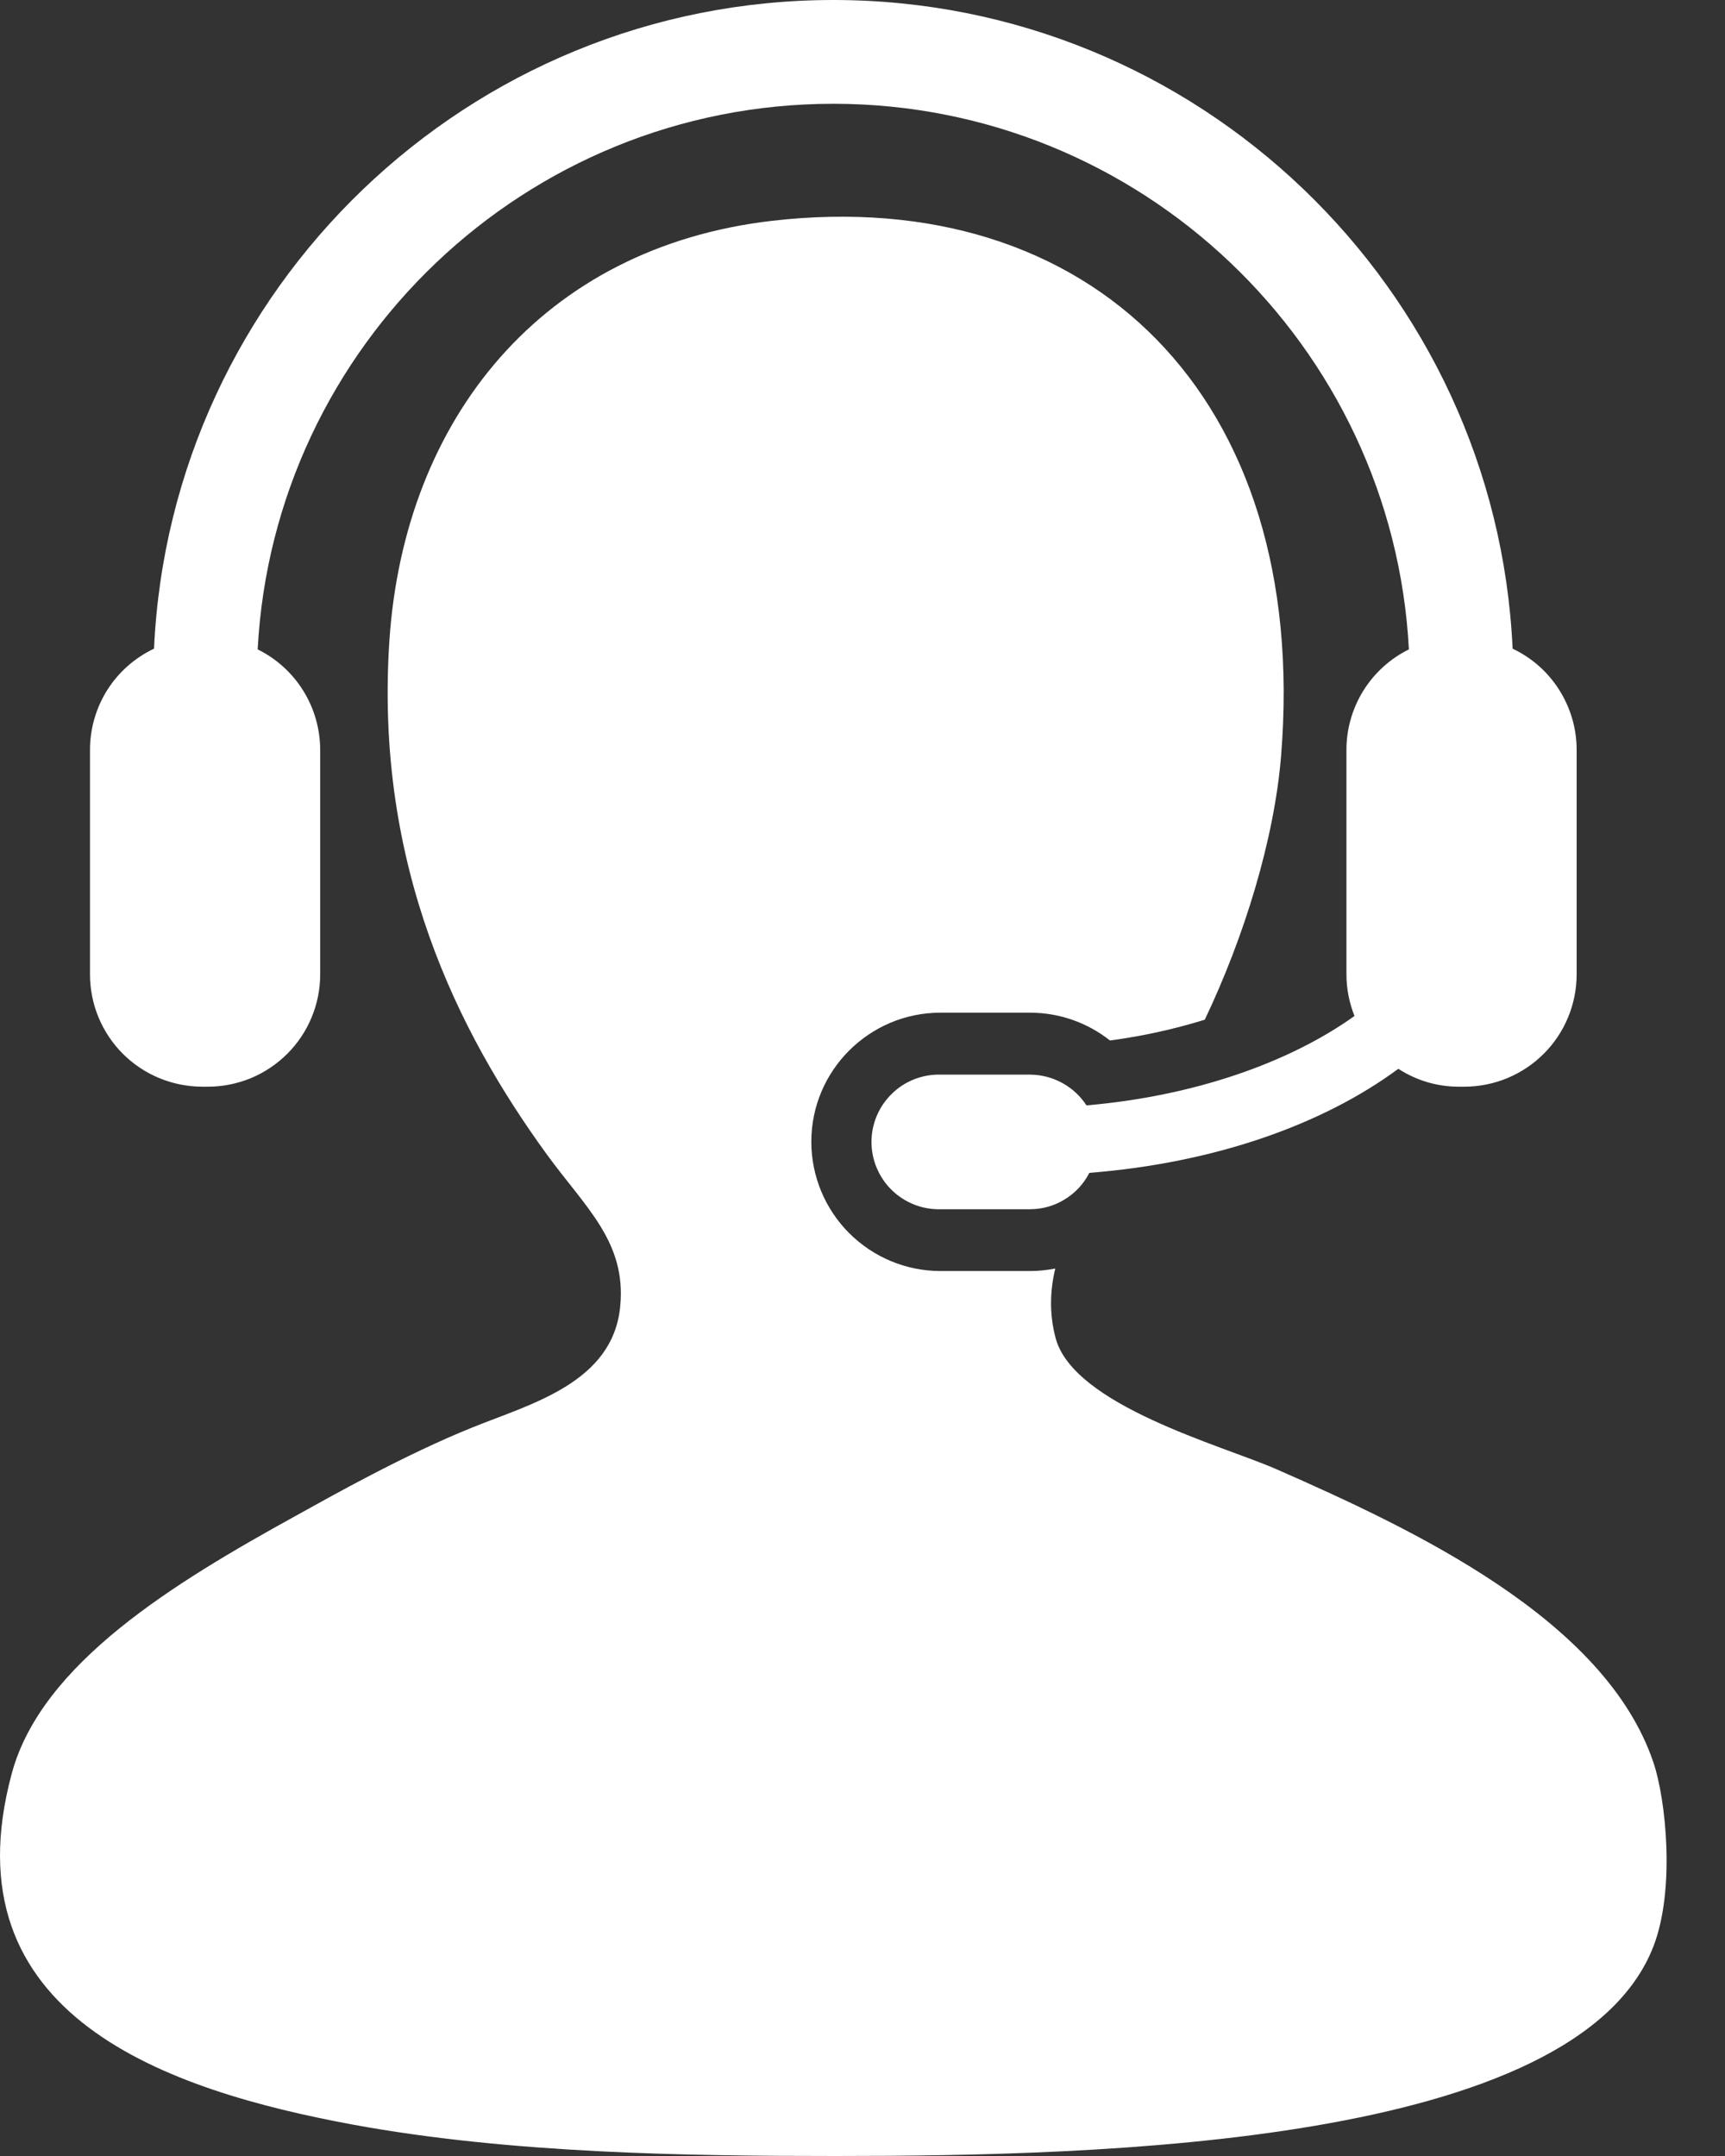
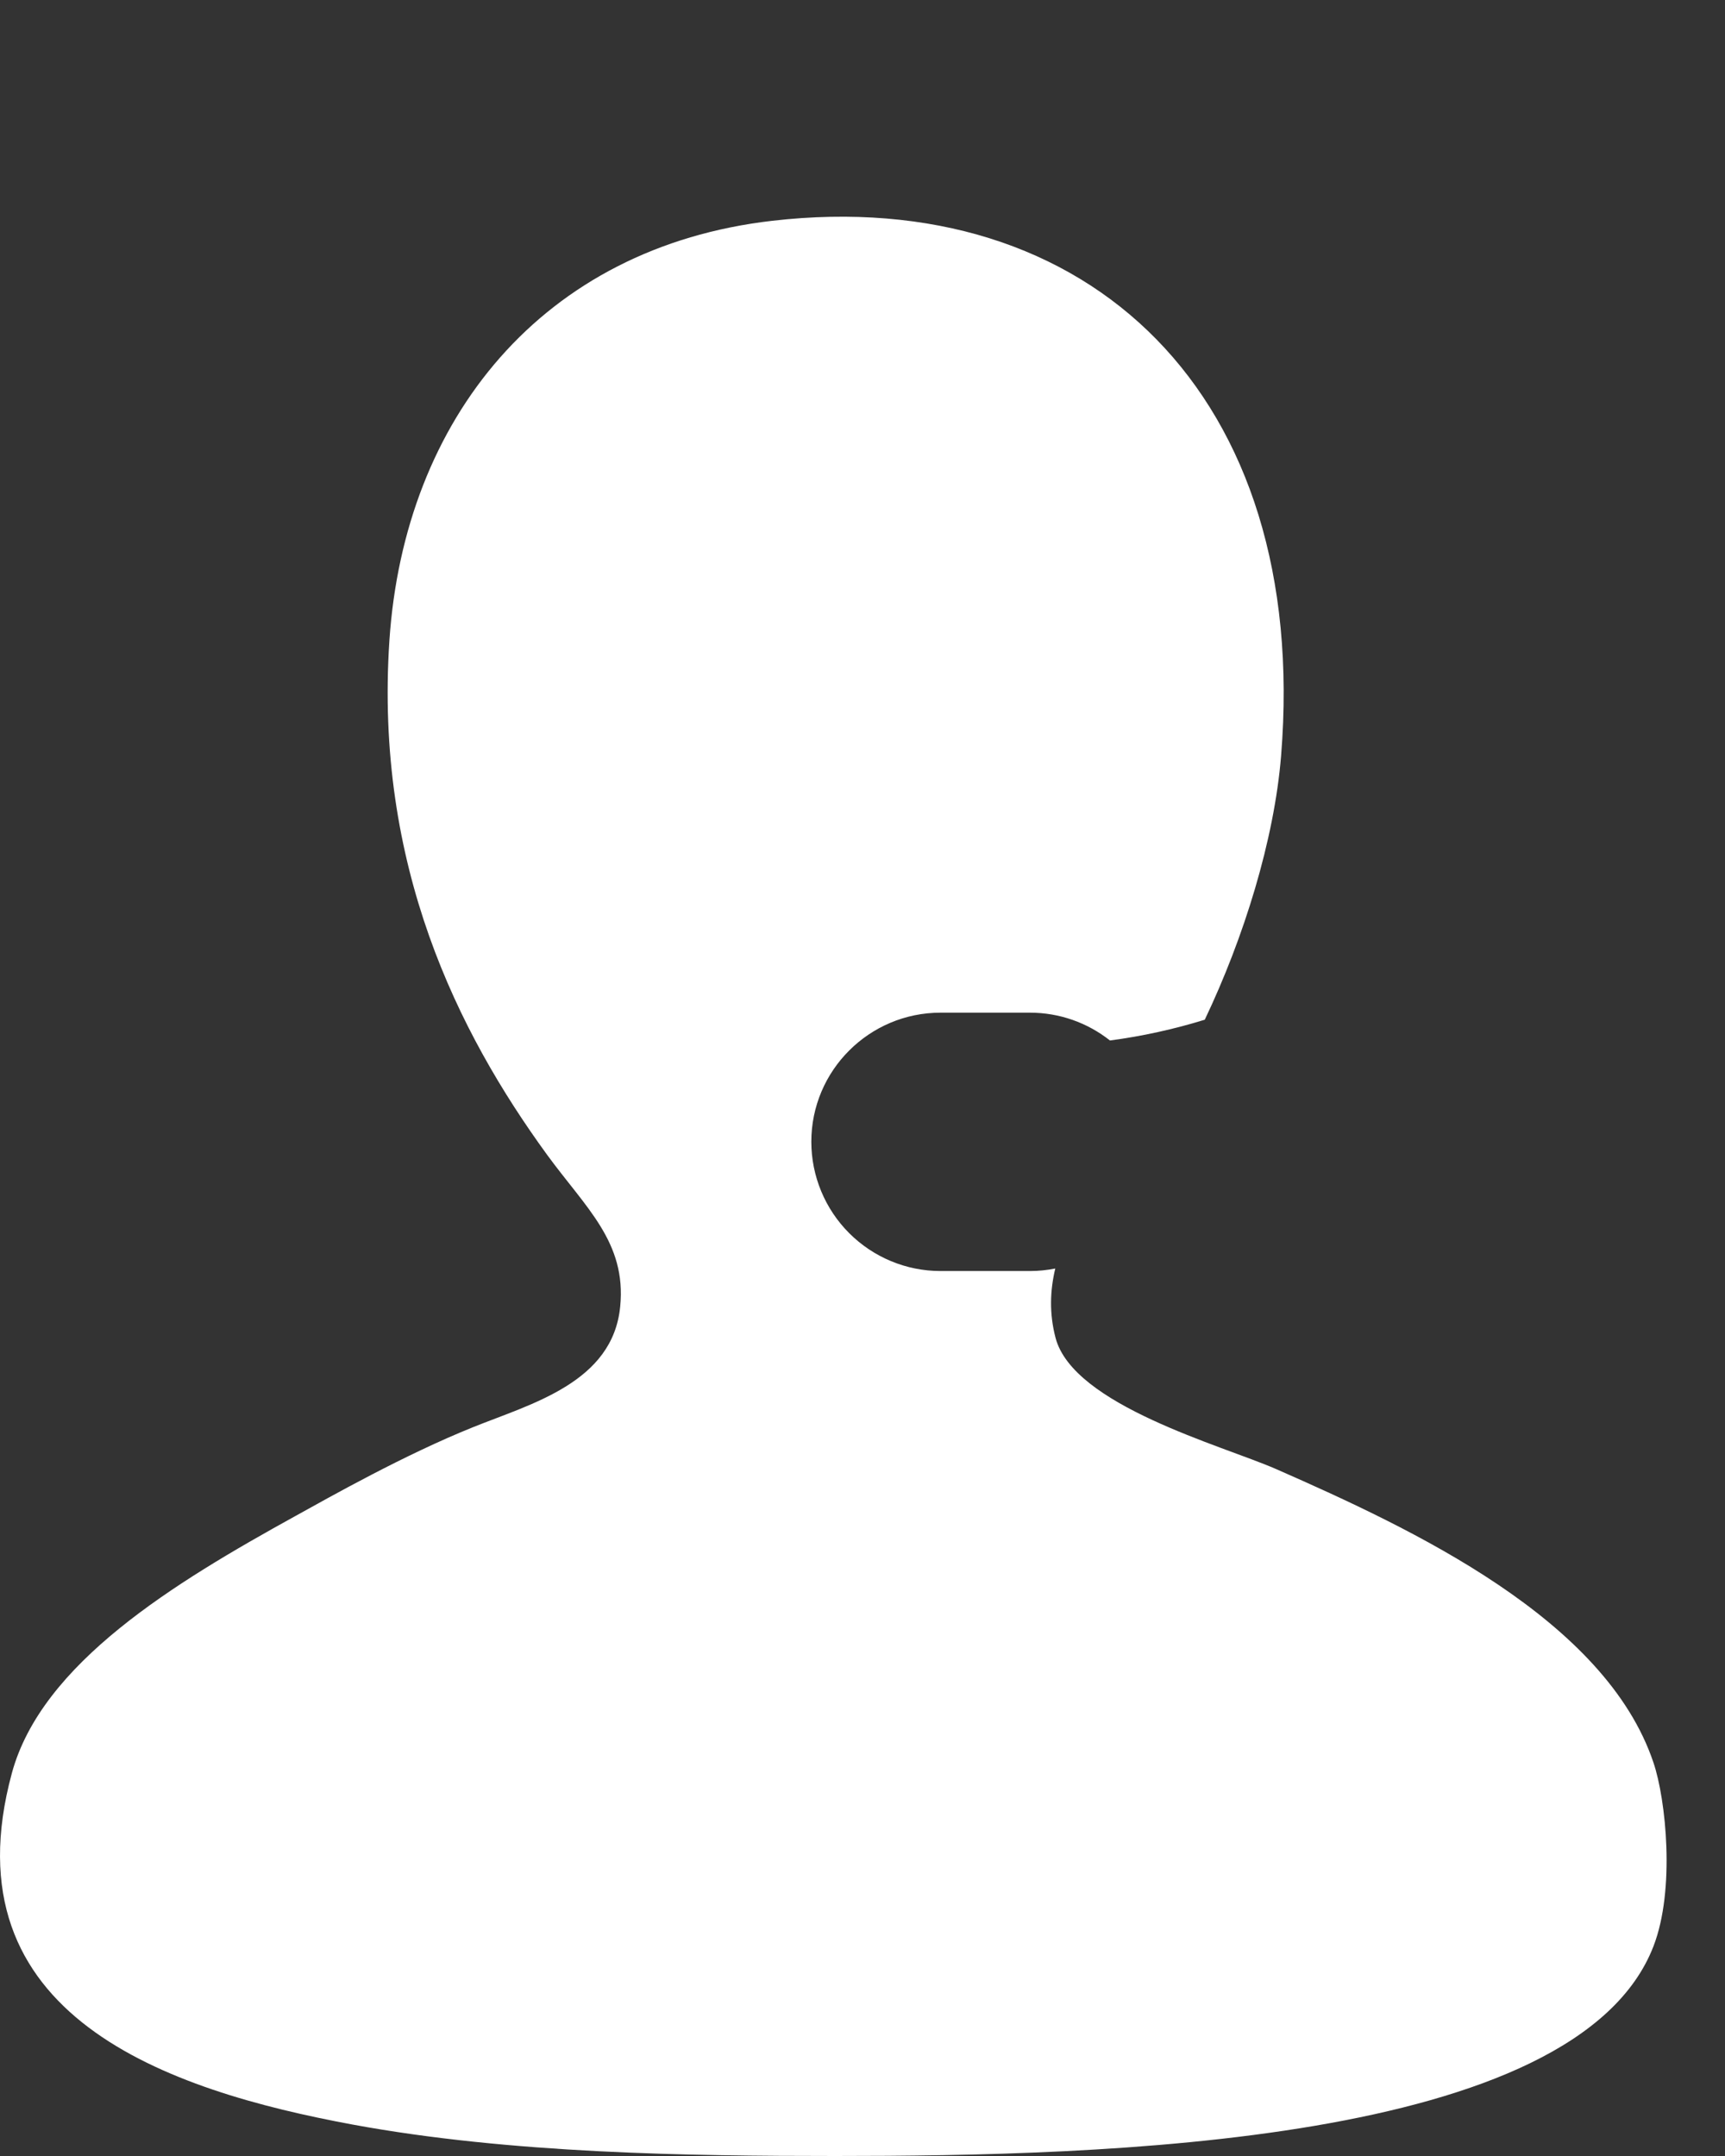
<svg xmlns="http://www.w3.org/2000/svg" width="24" height="30" viewBox="0 0 24 30" fill="none">
  <rect x="0" y="0" width="24" height="30" fill="#333333" stroke="none" />
  <g id="Group">
    <path id="Vector" d="M23.005 24.527C22.334 22.529 19.658 21.278 17.751 20.44C17.003 20.113 14.934 19.557 14.686 18.616C14.597 18.277 14.609 17.958 14.682 17.651C14.566 17.674 14.447 17.686 14.329 17.686H13.086C12.609 17.686 12.152 17.496 11.815 17.159C11.478 16.822 11.288 16.364 11.288 15.887C11.288 14.896 12.094 14.091 13.086 14.091H14.329C14.74 14.091 15.129 14.23 15.443 14.478C15.89 14.419 16.331 14.322 16.762 14.189C17.305 13.05 17.729 11.688 17.824 10.516C18.23 5.5 15.155 2.565 10.746 3.072C7.54 3.441 5.625 5.832 5.418 8.909C5.209 12.046 6.372 14.362 7.607 16.062C8.148 16.805 8.717 17.282 8.629 18.178C8.528 19.236 7.396 19.531 6.586 19.857C5.627 20.242 4.594 20.827 4.106 21.097C2.425 22.025 0.58 23.143 0.165 24.673C-0.753 28.062 2.348 29.089 4.908 29.563C7.106 29.968 9.583 30 11.621 30C15.308 30 21.936 29.852 23.005 27.081C23.309 26.295 23.179 25.042 23.005 24.527Z" fill="white" />
-     <path id="Vector_2" d="M15.116 15.381C15.031 15.25 14.914 15.142 14.777 15.068C14.64 14.993 14.486 14.954 14.33 14.953H13.087C12.962 14.95 12.837 14.972 12.721 15.017C12.604 15.063 12.498 15.131 12.409 15.219C12.319 15.306 12.248 15.41 12.199 15.525C12.15 15.641 12.125 15.765 12.125 15.89C12.125 16.015 12.15 16.139 12.199 16.254C12.248 16.369 12.319 16.474 12.409 16.561C12.498 16.648 12.604 16.716 12.721 16.762C12.837 16.808 12.962 16.829 13.087 16.826H14.33C14.501 16.826 14.669 16.779 14.814 16.689C14.96 16.6 15.079 16.472 15.156 16.32C16.889 16.183 18.397 15.654 19.455 14.872C19.698 15.029 19.985 15.121 20.295 15.121H20.373C20.578 15.121 20.782 15.08 20.971 15.002C21.161 14.923 21.333 14.808 21.479 14.662C21.624 14.517 21.739 14.345 21.817 14.155C21.896 13.965 21.936 13.762 21.936 13.556V10.434C21.936 10.139 21.852 9.85 21.694 9.601C21.537 9.351 21.311 9.152 21.045 9.026C20.816 4.011 16.665 0 11.594 0C6.523 0 2.372 4.011 2.143 9.026C1.877 9.152 1.651 9.351 1.493 9.6C1.336 9.85 1.252 10.139 1.252 10.434V13.556C1.252 13.762 1.292 13.965 1.37 14.155C1.449 14.344 1.563 14.517 1.708 14.662C1.853 14.807 2.026 14.923 2.215 15.001C2.405 15.08 2.608 15.12 2.813 15.121H2.892C3.098 15.121 3.301 15.08 3.491 15.002C3.68 14.923 3.853 14.807 3.998 14.662C4.143 14.517 4.258 14.345 4.336 14.155C4.415 13.965 4.455 13.762 4.455 13.556V10.434C4.454 10.143 4.373 9.858 4.219 9.611C4.066 9.364 3.846 9.165 3.585 9.036C3.808 4.811 7.314 1.444 11.594 1.444C15.872 1.444 19.38 4.811 19.602 9.036C19.341 9.165 19.122 9.364 18.968 9.611C18.815 9.858 18.733 10.143 18.733 10.434V13.556C18.733 13.764 18.774 13.957 18.845 14.137C17.934 14.789 16.608 15.253 15.116 15.381Z" fill="white" />
  </g>
</svg>